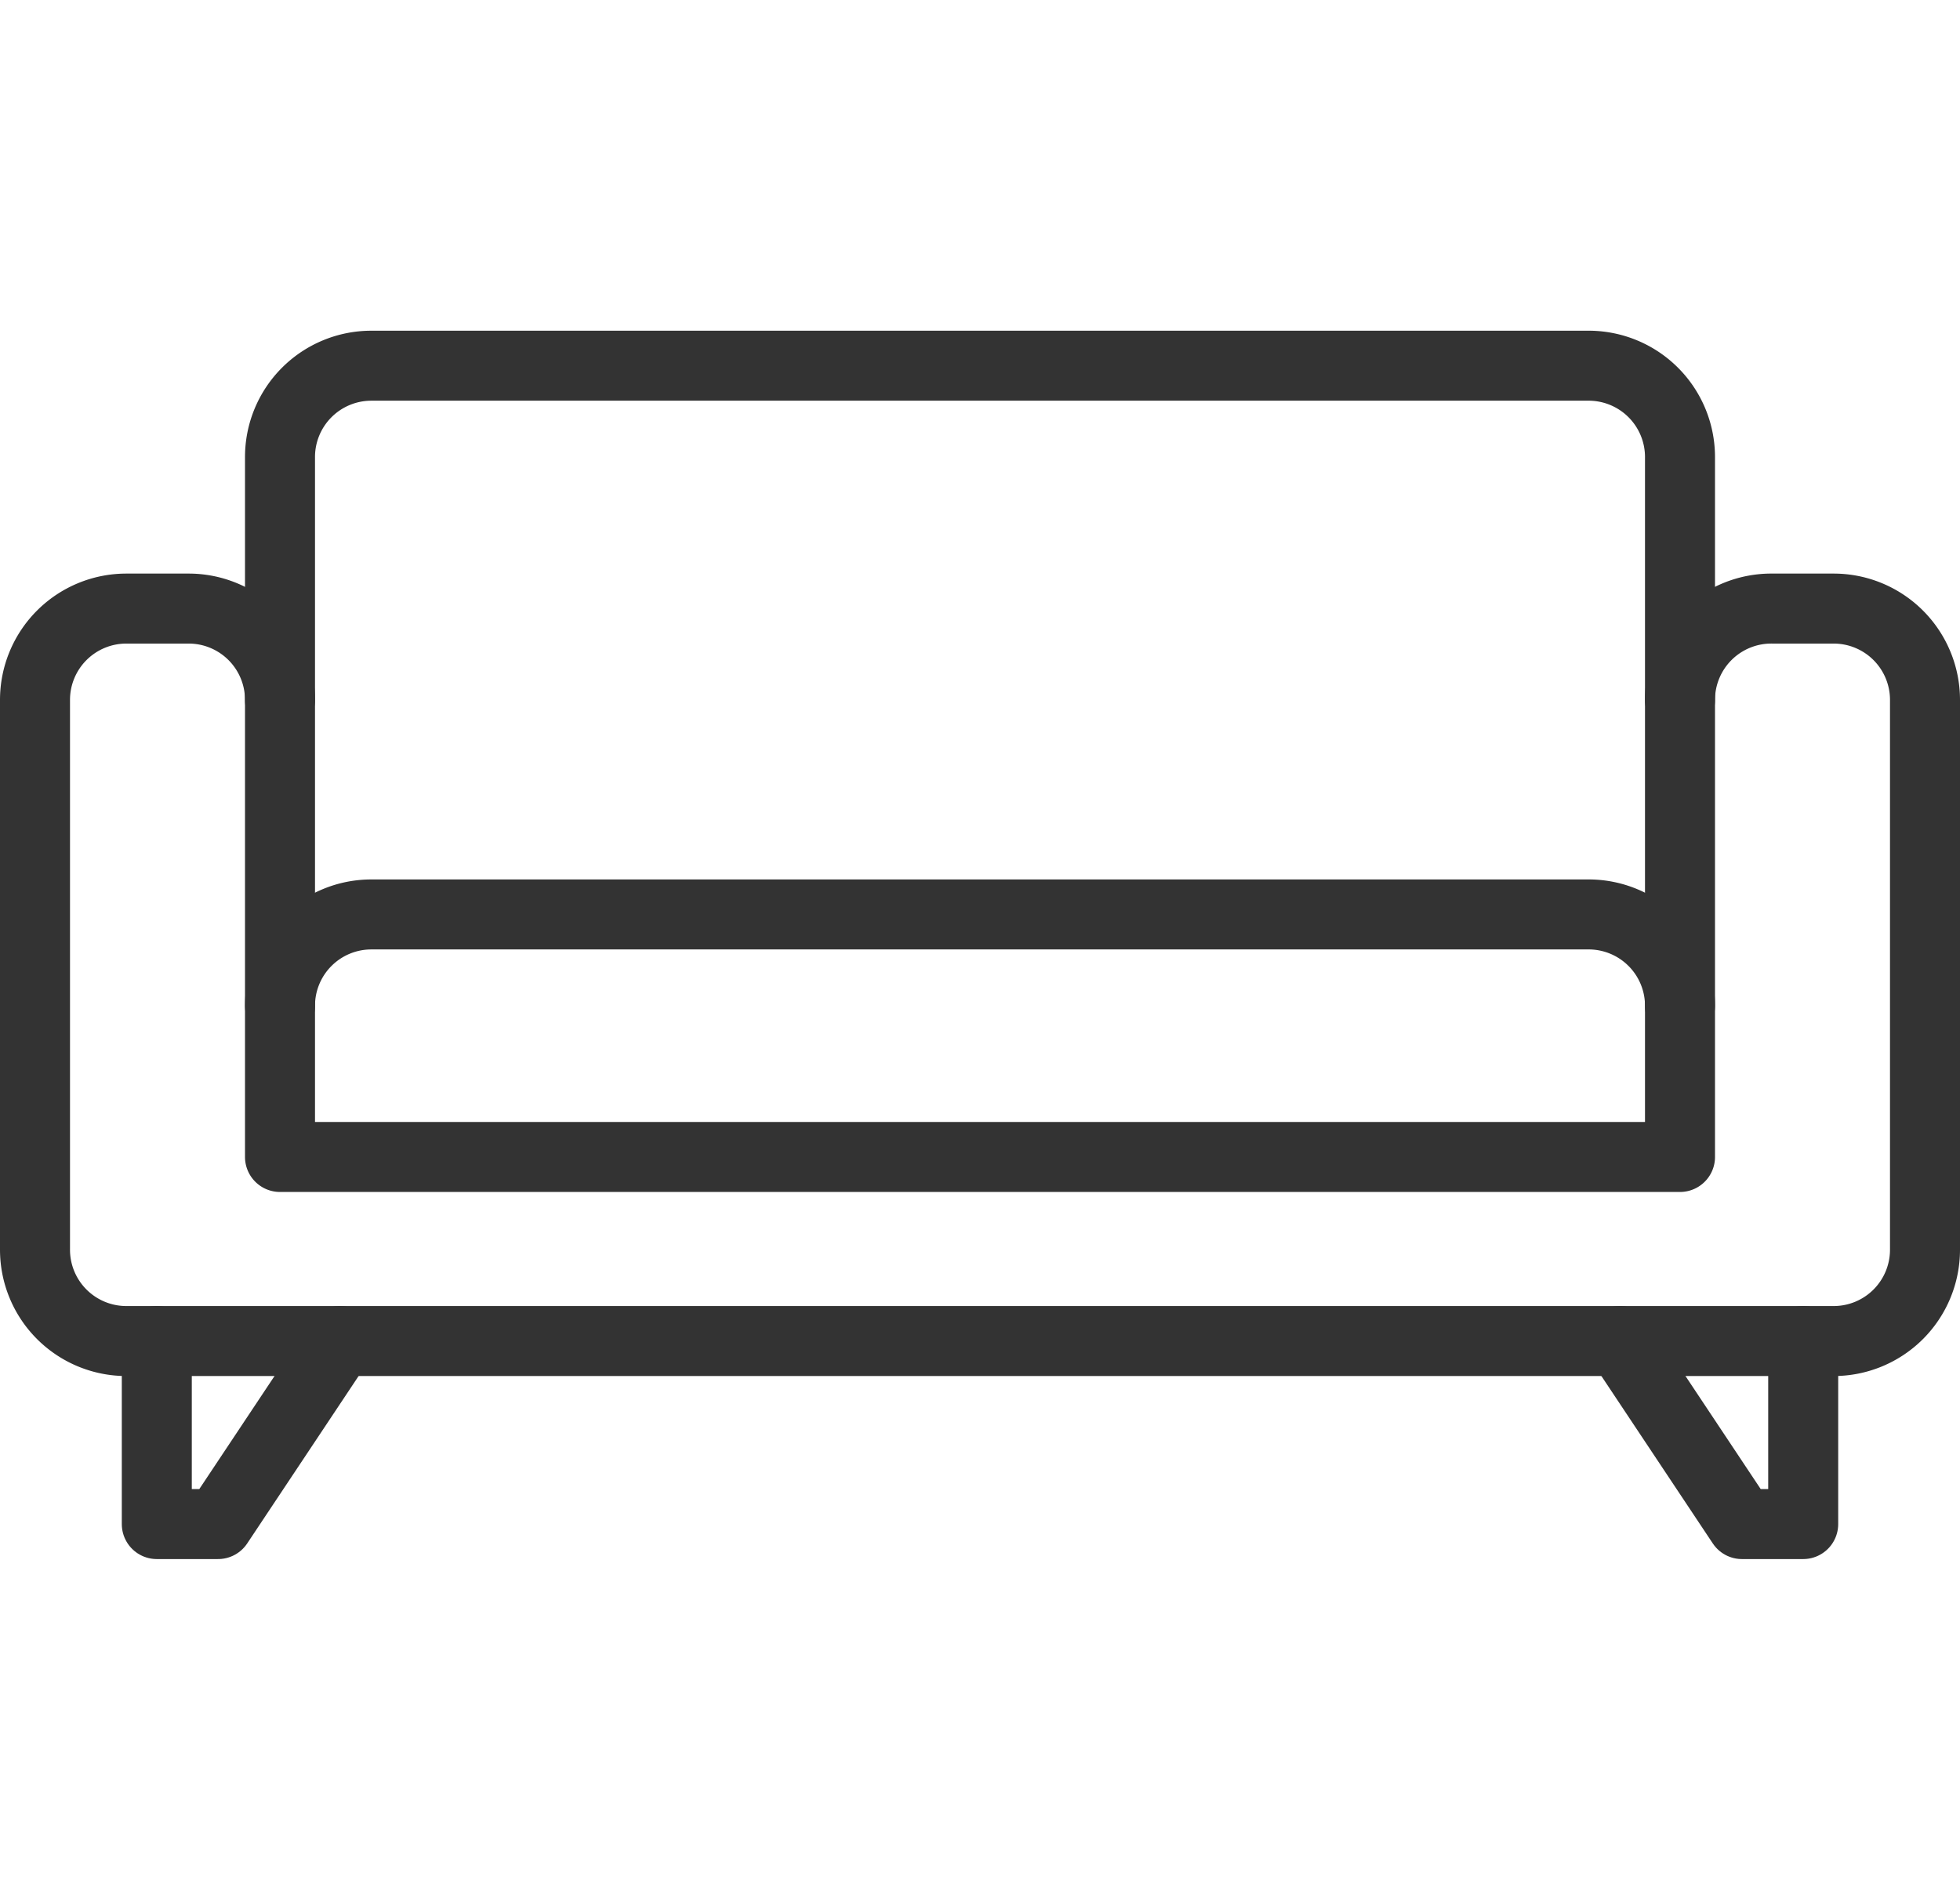
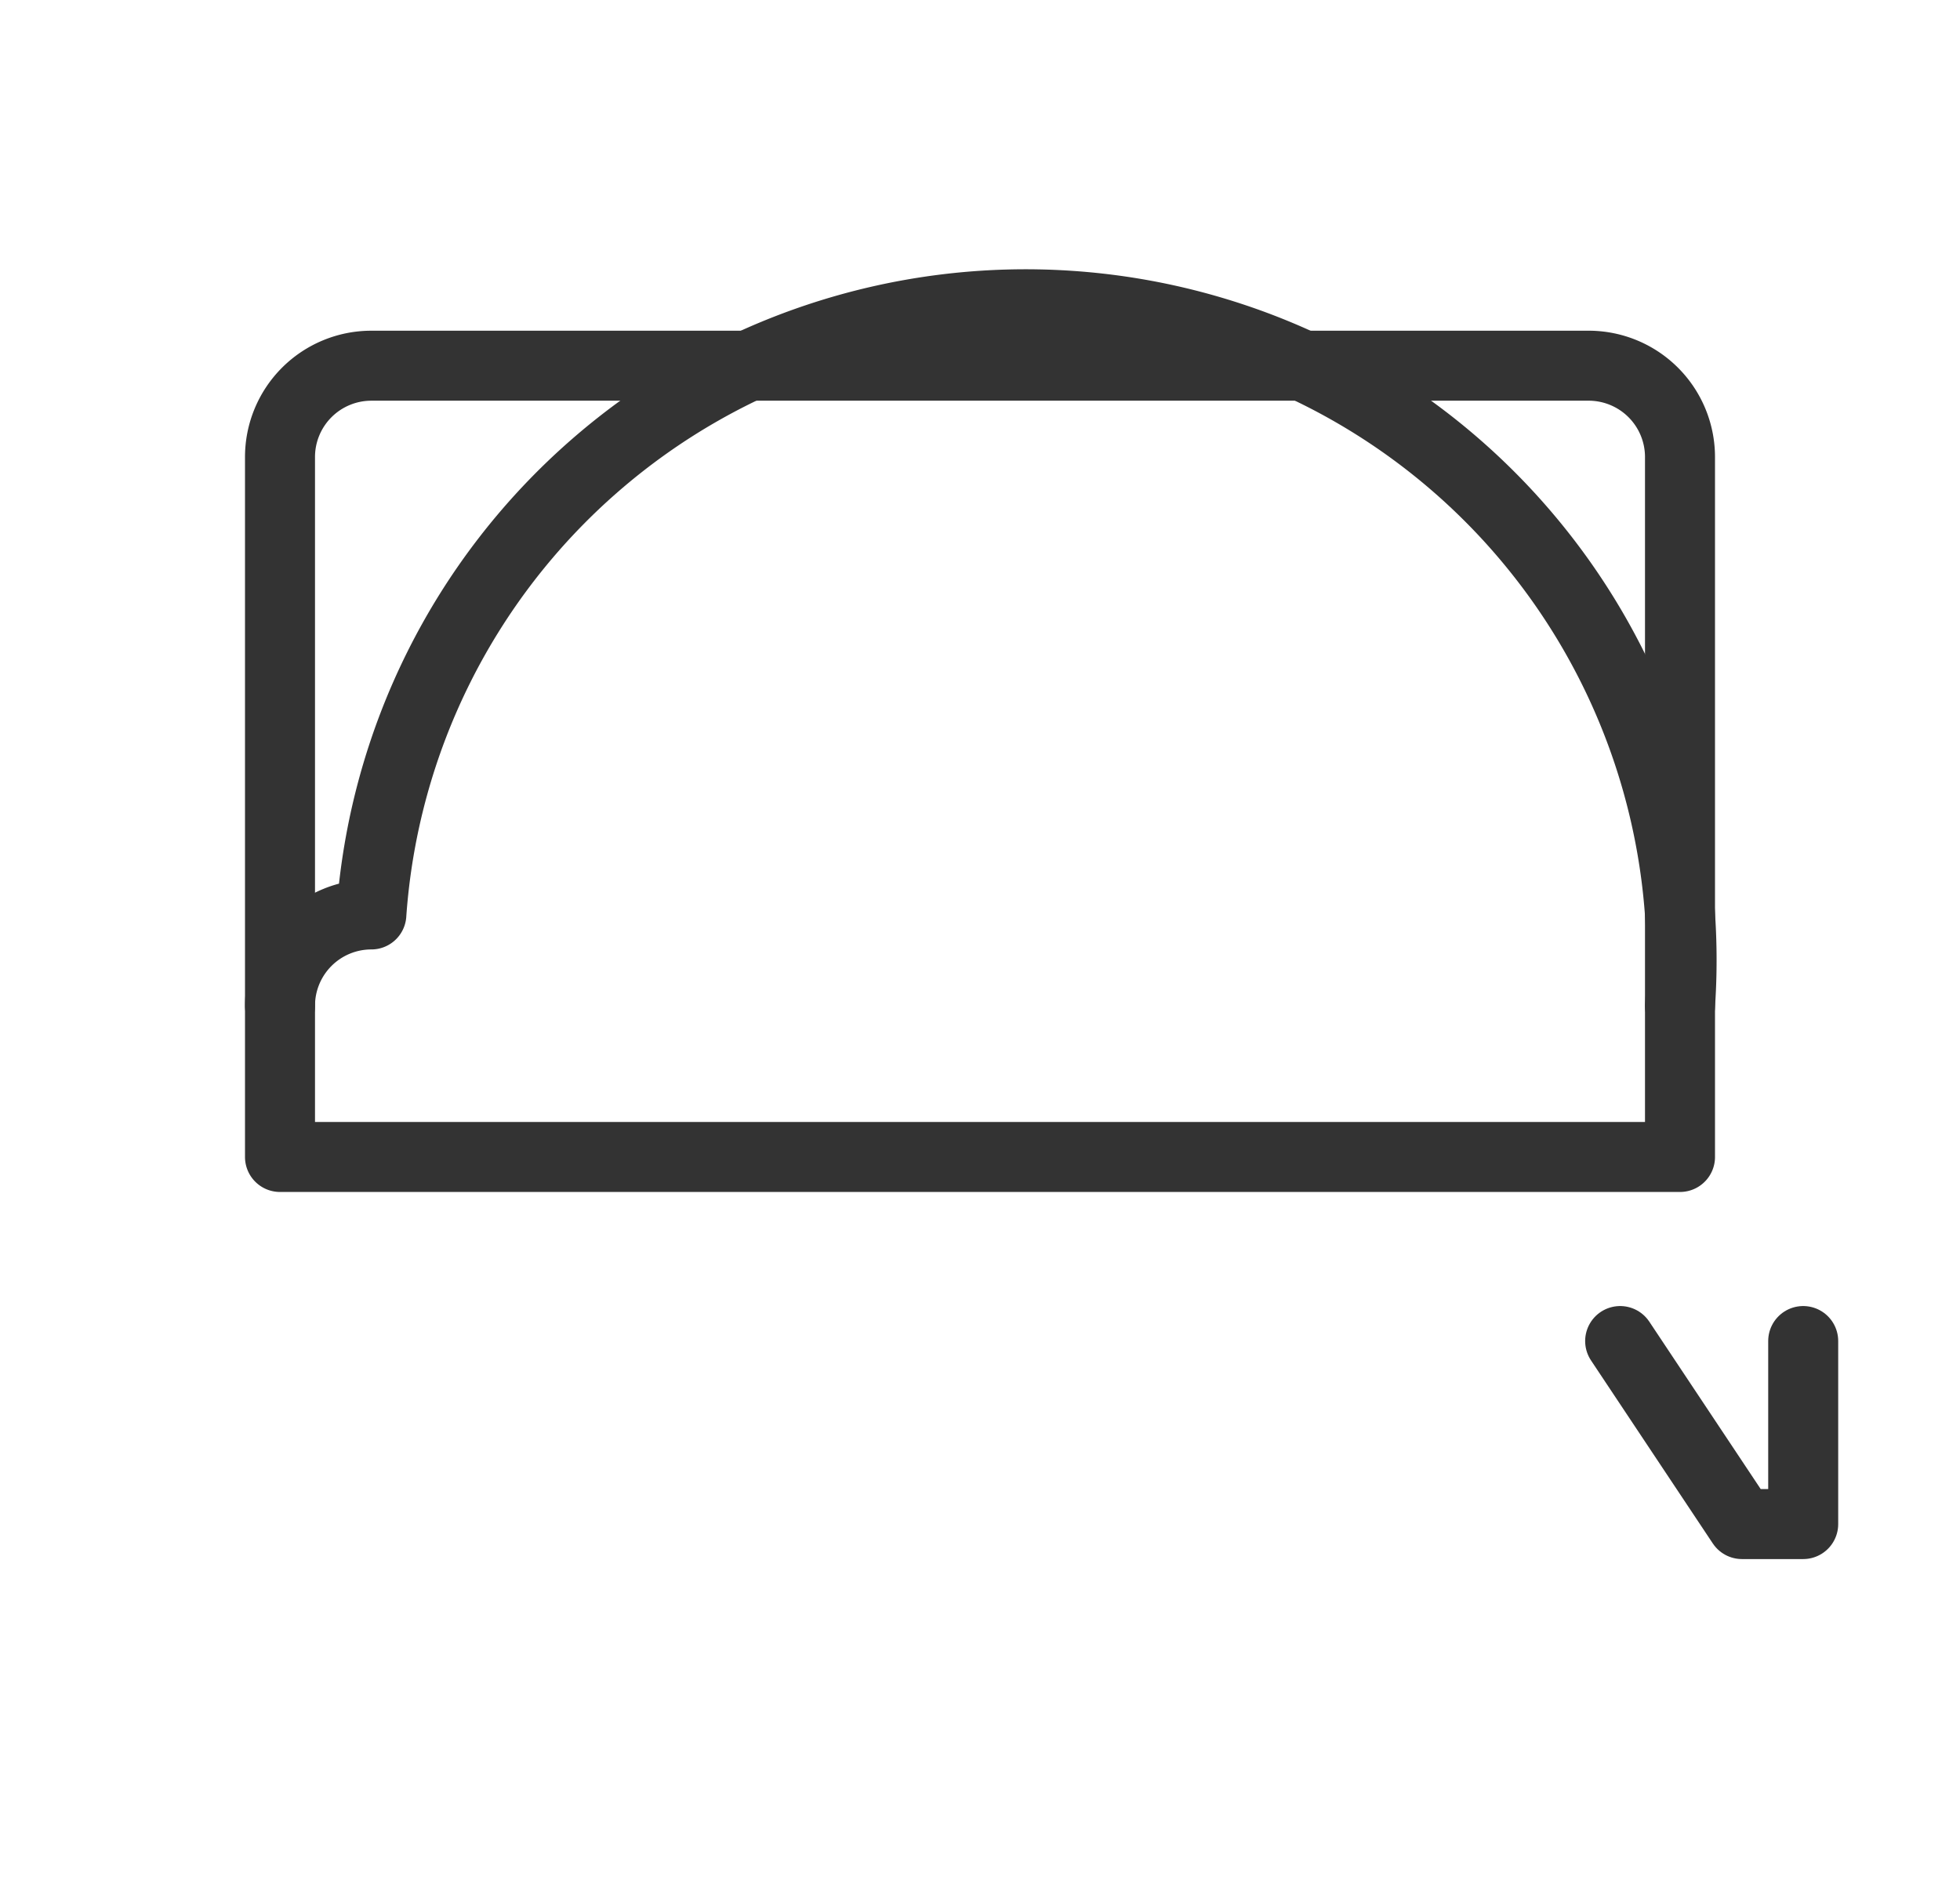
<svg xmlns="http://www.w3.org/2000/svg" id="shopping-basket-icon" viewBox="0 0 56 54">
  <defs>
    <style>.cls-1{fill:none;stroke:#333;stroke-linecap:round;stroke-linejoin:round;stroke-width:2px;}</style>
  </defs>
  <title>virtual-staging-icons</title>
  <g id="hou-sofa">
    <path class="cls-1" d="M45.42,10.45A2.61,2.61,0,0,1,48,13.06v20H8v-20a2.61,2.61,0,0,1,2.61-2.61Z" />
-     <path class="cls-1" d="M8,28.74a2.61,2.61,0,0,1,2.61-2.61H45.42A2.61,2.61,0,0,1,48,28.74" />
-     <path class="cls-1" d="M8,20a2.61,2.61,0,0,0-2.62-2.61H3.61A2.61,2.61,0,0,0,1,20V35.71a2.61,2.61,0,0,0,2.61,2.61H52.39A2.61,2.61,0,0,0,55,35.71V20a2.61,2.61,0,0,0-2.61-2.61H50.65A2.61,2.61,0,0,0,48,20" />
-     <polyline class="cls-1" points="4.48 38.32 4.48 43.55 6.23 43.55 9.71 38.32" />
+     <path class="cls-1" d="M8,28.74a2.61,2.61,0,0,1,2.61-2.61A2.61,2.61,0,0,1,48,28.74" />
    <polyline class="cls-1" points="51.52 38.32 51.52 43.55 49.77 43.55 46.29 38.32" />
  </g>
</svg>